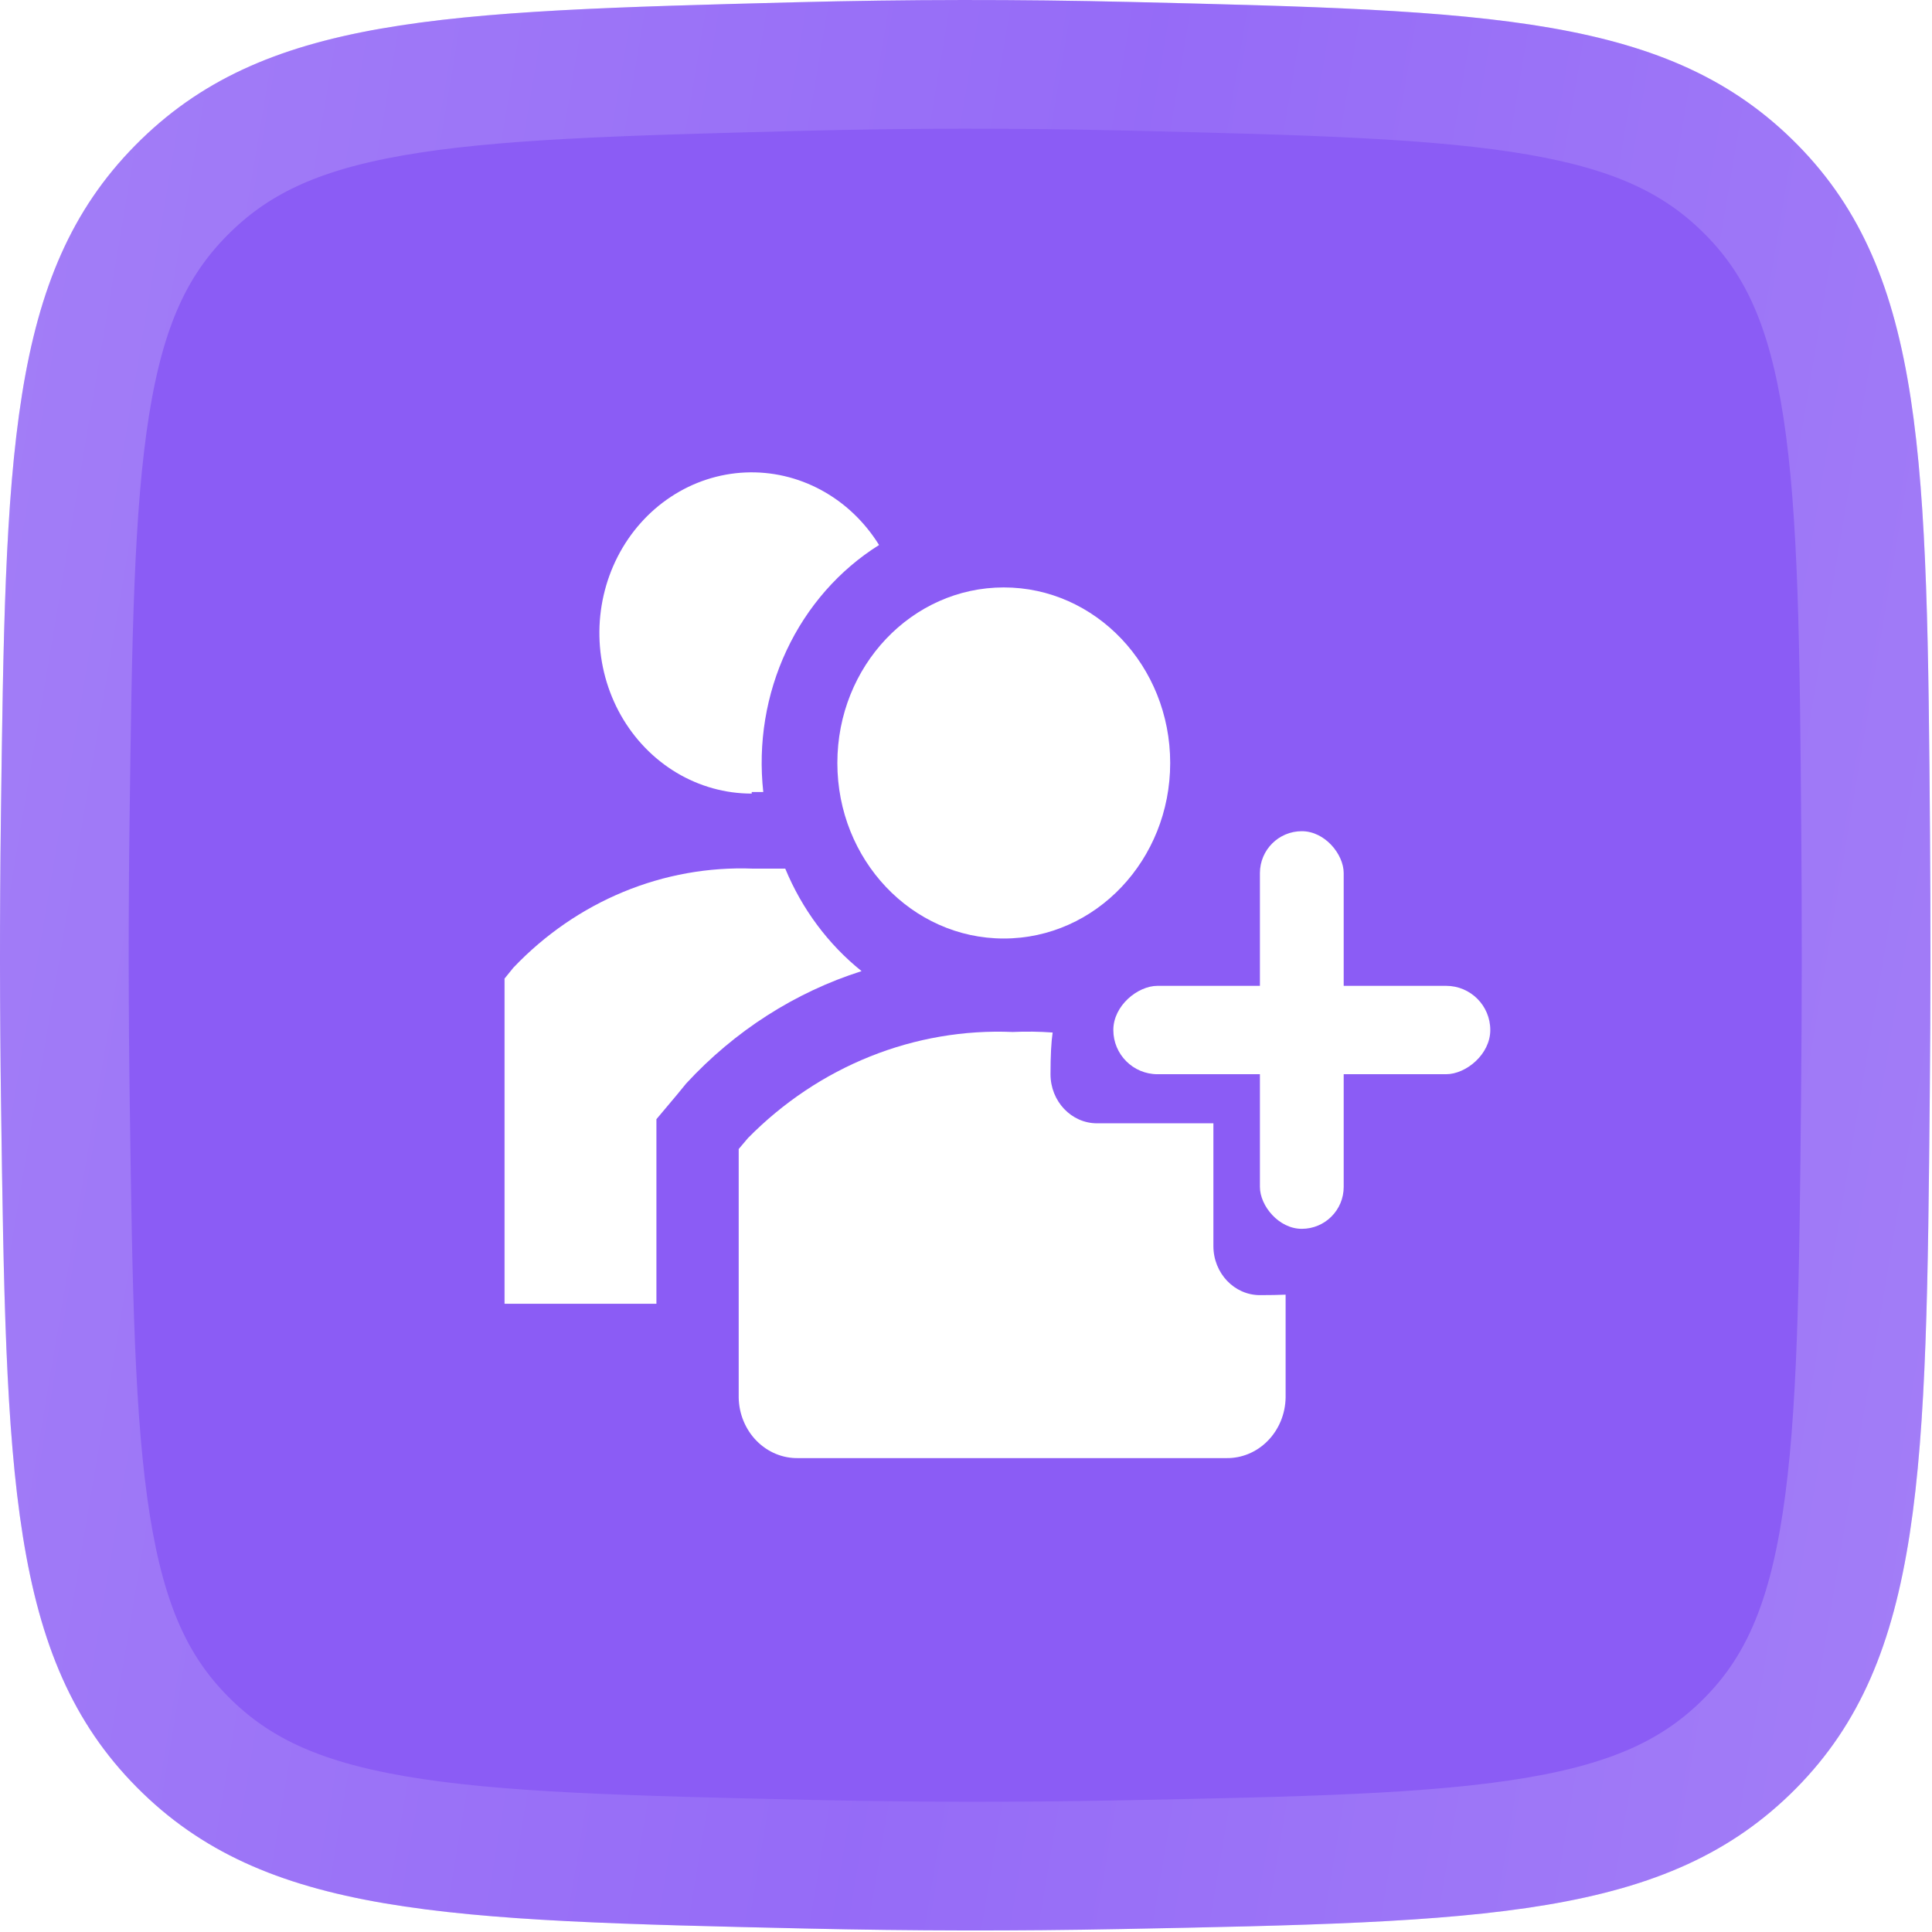
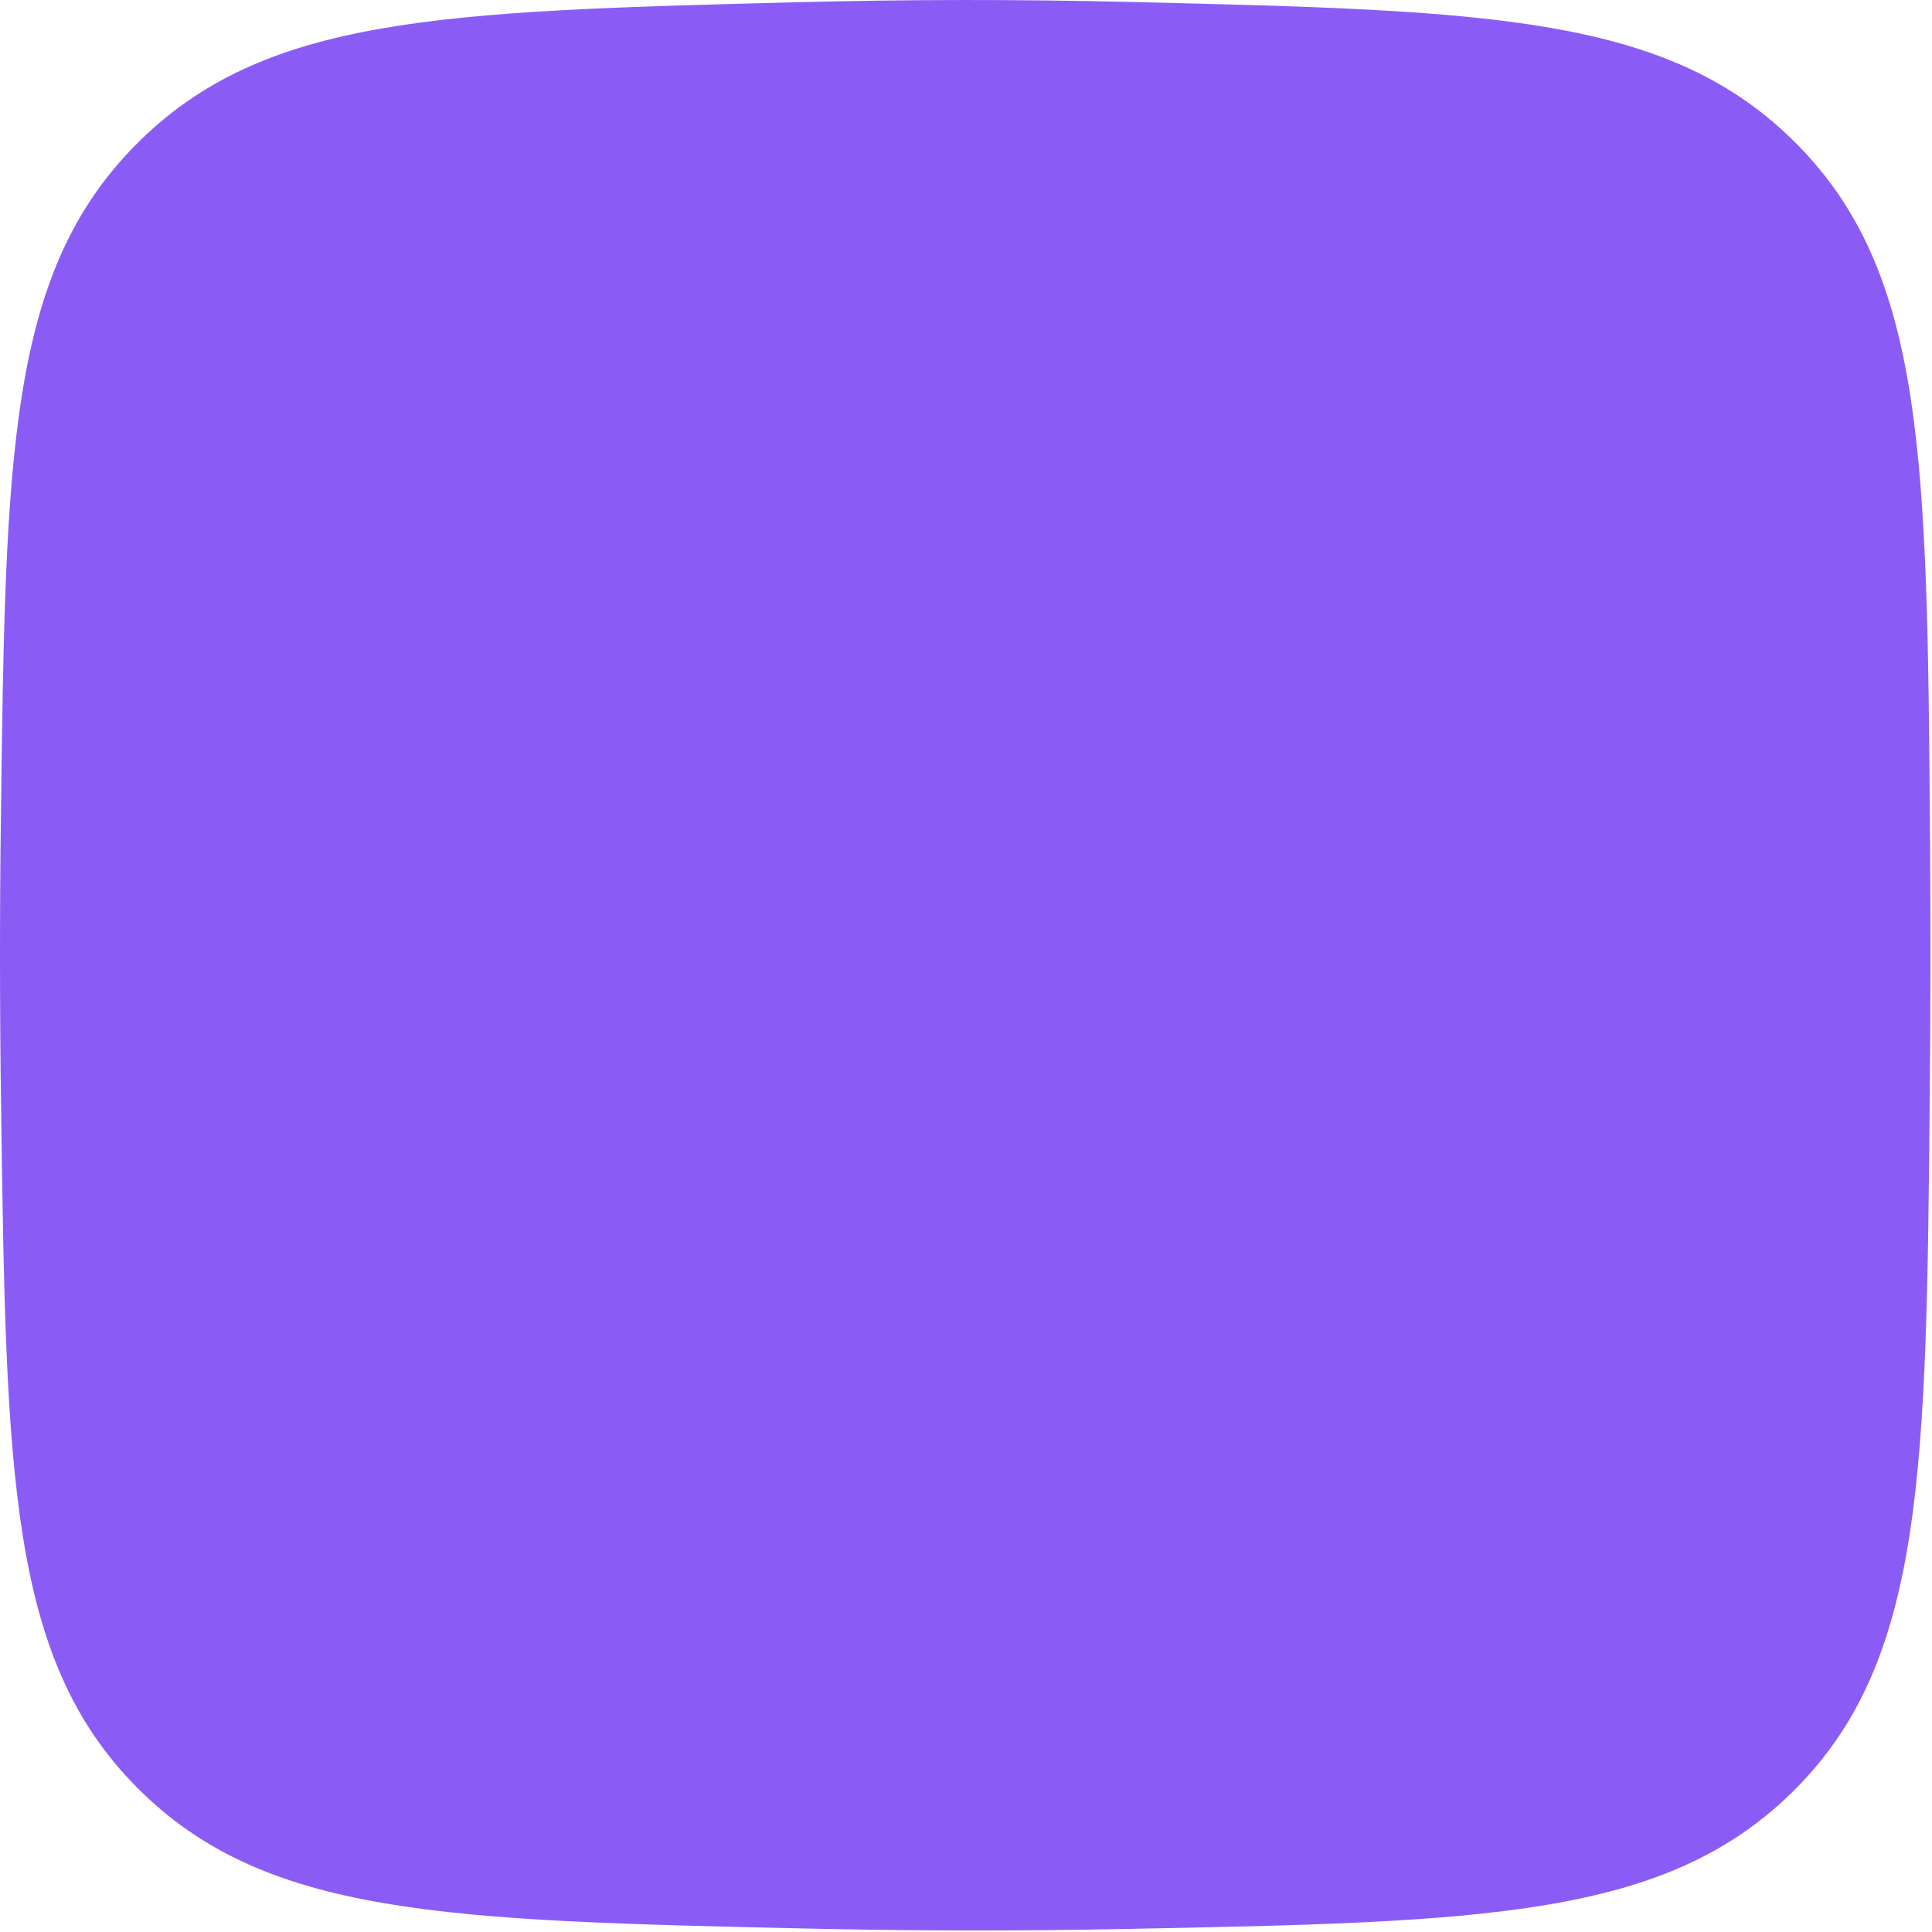
<svg xmlns="http://www.w3.org/2000/svg" width="97" height="97" viewBox="0 0 97 97" fill="none">
  <g filter="url(#filter0_i_244_59)">
    <path d="M0.044 41.121C0.277 22.893 0.393 13.779 6.794 7.294C13.194 0.808 22.103 0.577 39.922 0.114C45.567 -0.032 51.109 -0.038 56.788 0.099C74.818 0.533 83.834 0.75 90.256 7.277C96.678 13.803 96.752 23.146 96.9 41.831C96.934 46.181 96.931 50.496 96.889 54.896C96.713 73.814 96.625 83.274 90.168 89.796C83.712 96.318 74.57 96.496 56.285 96.852C51.005 96.955 45.818 96.946 40.53 96.827C22.372 96.418 13.293 96.214 6.867 89.733C0.441 83.251 0.311 74.001 0.053 55.5C-0.014 50.668 -0.018 45.927 0.044 41.121Z" fill="#8B5CF5" />
  </g>
-   <path d="M40.005 3.344C45.597 3.199 51.085 3.193 56.71 3.328C65.823 3.548 72.302 3.712 77.321 4.586C82.193 5.434 85.354 6.901 87.953 9.543C90.535 12.167 91.961 15.415 92.737 20.483C93.533 25.686 93.594 32.418 93.669 41.856C93.703 46.187 93.7 50.484 93.659 54.865C93.57 64.42 93.498 71.242 92.69 76.504C91.903 81.636 90.463 84.905 87.872 87.523C85.264 90.157 82.072 91.619 77.126 92.45C72.038 93.306 65.462 93.442 56.223 93.622C50.987 93.724 45.846 93.715 40.603 93.597C31.427 93.39 24.897 93.235 19.843 92.372C14.931 91.534 11.757 90.076 9.161 87.458C6.574 84.849 5.138 81.629 4.337 76.614C3.515 71.464 3.414 64.801 3.284 55.455C3.217 50.651 3.213 45.939 3.274 41.162C3.392 31.952 3.484 25.394 4.296 20.314C5.086 15.375 6.51 12.18 9.093 9.563C11.687 6.935 14.822 5.476 19.637 4.627C24.599 3.752 30.999 3.578 40.005 3.344Z" stroke="url(#paint0_linear_244_59)" stroke-opacity="0.2" stroke-width="6.462" />
  <mask id="mask0_244_59" style="mask-type:alpha" maskUnits="userSpaceOnUse" x="24" y="22" width="52" height="53">
-     <rect x="24.231" y="22.615" width="51.692" height="51.692" fill="#D9D9D9" />
-   </mask>
+     </mask>
  <g mask="url(#mask0_244_59)">
-     <path d="M39.425 43.611C38.889 43.611 38.347 43.611 37.798 43.611C35.579 43.526 33.367 43.924 31.3 44.778C29.232 45.633 27.353 46.927 25.779 48.58L25.331 49.132V65.458H32.957V56.191L33.985 54.968L34.453 54.397C36.886 51.759 39.916 49.819 43.257 48.757C41.584 47.415 40.265 45.643 39.425 43.611V43.611Z" fill="white" />
    <path d="M37.742 39.765C37.948 39.765 38.116 39.765 38.322 39.765C38.053 37.327 38.458 34.858 39.49 32.657C40.521 30.456 42.135 28.617 44.135 27.363C43.41 26.194 42.41 25.244 41.232 24.606C40.054 23.968 38.739 23.663 37.416 23.722C36.094 23.781 34.808 24.201 33.685 24.942C32.563 25.682 31.642 26.717 31.012 27.946C30.383 29.175 30.067 30.555 30.095 31.951C30.123 33.348 30.495 34.712 31.173 35.912C31.852 37.111 32.814 38.104 33.965 38.794C35.117 39.483 36.418 39.845 37.742 39.844V39.765Z" fill="white" />
-     <path d="M50.397 47.12C55.011 47.12 58.752 43.174 58.752 38.307C58.752 33.439 55.011 29.493 50.397 29.493C45.782 29.493 42.041 33.439 42.041 38.307C42.041 43.174 45.782 47.12 50.397 47.12Z" fill="white" />
-     <path fill-rule="evenodd" clip-rule="evenodd" d="M52.85 51.84C52.184 51.792 51.515 51.782 50.846 51.813C48.404 51.709 45.969 52.127 43.685 53.042C41.401 53.957 39.316 55.35 37.555 57.137L37.088 57.689V70.171C37.095 70.577 37.178 70.978 37.333 71.351C37.487 71.723 37.709 72.06 37.987 72.342C38.265 72.624 38.593 72.846 38.951 72.994C39.31 73.143 39.693 73.215 40.079 73.207H61.556C61.942 73.215 62.325 73.143 62.684 72.994C63.043 72.846 63.37 72.624 63.648 72.342C63.926 72.06 64.148 71.723 64.302 71.351C64.457 70.978 64.54 70.577 64.547 70.171V65.001C64.179 65.017 63.752 65.025 63.257 65.025C61.967 65.025 60.921 63.921 60.921 62.56V56.398L55.08 56.398C53.789 56.398 52.743 55.295 52.743 53.934C52.743 52.989 52.78 52.314 52.85 51.84Z" fill="white" />
+     <path d="M50.397 47.12C58.752 33.439 55.011 29.493 50.397 29.493C45.782 29.493 42.041 33.439 42.041 38.307C42.041 43.174 45.782 47.12 50.397 47.12Z" fill="white" />
    <rect x="63.257" y="41.732" width="4.206" height="19.964" rx="2.103" fill="white" />
-     <rect x="74.823" y="49.496" width="4.437" height="18.926" rx="2.218" transform="rotate(90 74.823 49.496)" fill="white" />
  </g>
  <defs>
    <filter id="filter0_i_244_59" x="0" y="0" width="96.923" height="96.923" filterUnits="userSpaceOnUse" color-interpolation-filters="sRGB">
      <feFlood flood-opacity="0" result="BackgroundImageFix" />
      <feBlend mode="normal" in="SourceGraphic" in2="BackgroundImageFix" result="shape" />
      <feColorMatrix in="SourceAlpha" type="matrix" values="0 0 0 0 0 0 0 0 0 0 0 0 0 0 0 0 0 0 127 0" result="hardAlpha" />
      <feOffset />
      <feGaussianBlur stdDeviation="3.231" />
      <feComposite in2="hardAlpha" operator="arithmetic" k2="-1" k3="1" />
      <feColorMatrix type="matrix" values="0 0 0 0 1 0 0 0 0 1 0 0 0 0 1 0 0 0 0.6 0" />
      <feBlend mode="normal" in2="shape" result="effect1_innerShadow_244_59" />
    </filter>
    <linearGradient id="paint0_linear_244_59" x1="5.264" y1="-10.826" x2="108.693" y2="6.579" gradientUnits="userSpaceOnUse">
      <stop stop-color="white" />
      <stop offset="0.517" stop-color="#C0A5FF" />
      <stop offset="1" stop-color="white" />
    </linearGradient>
  </defs>
</svg>